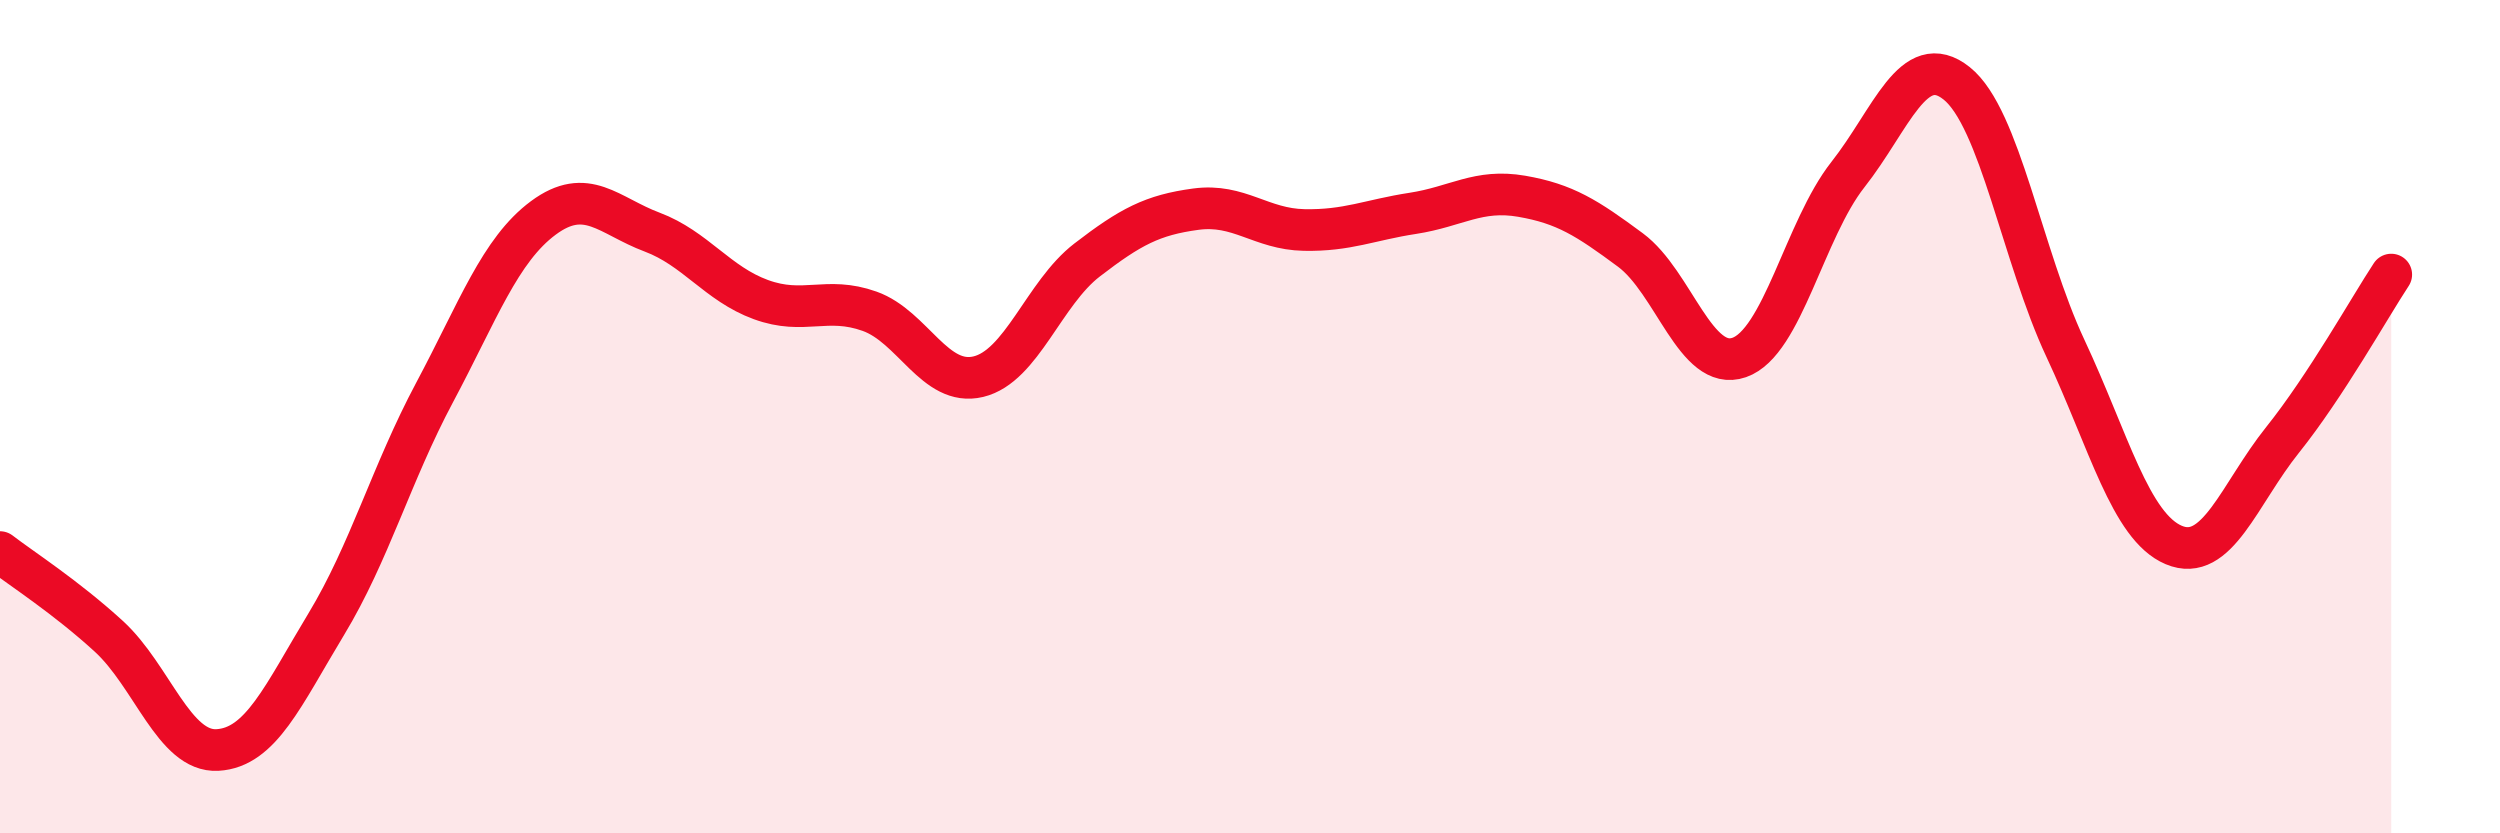
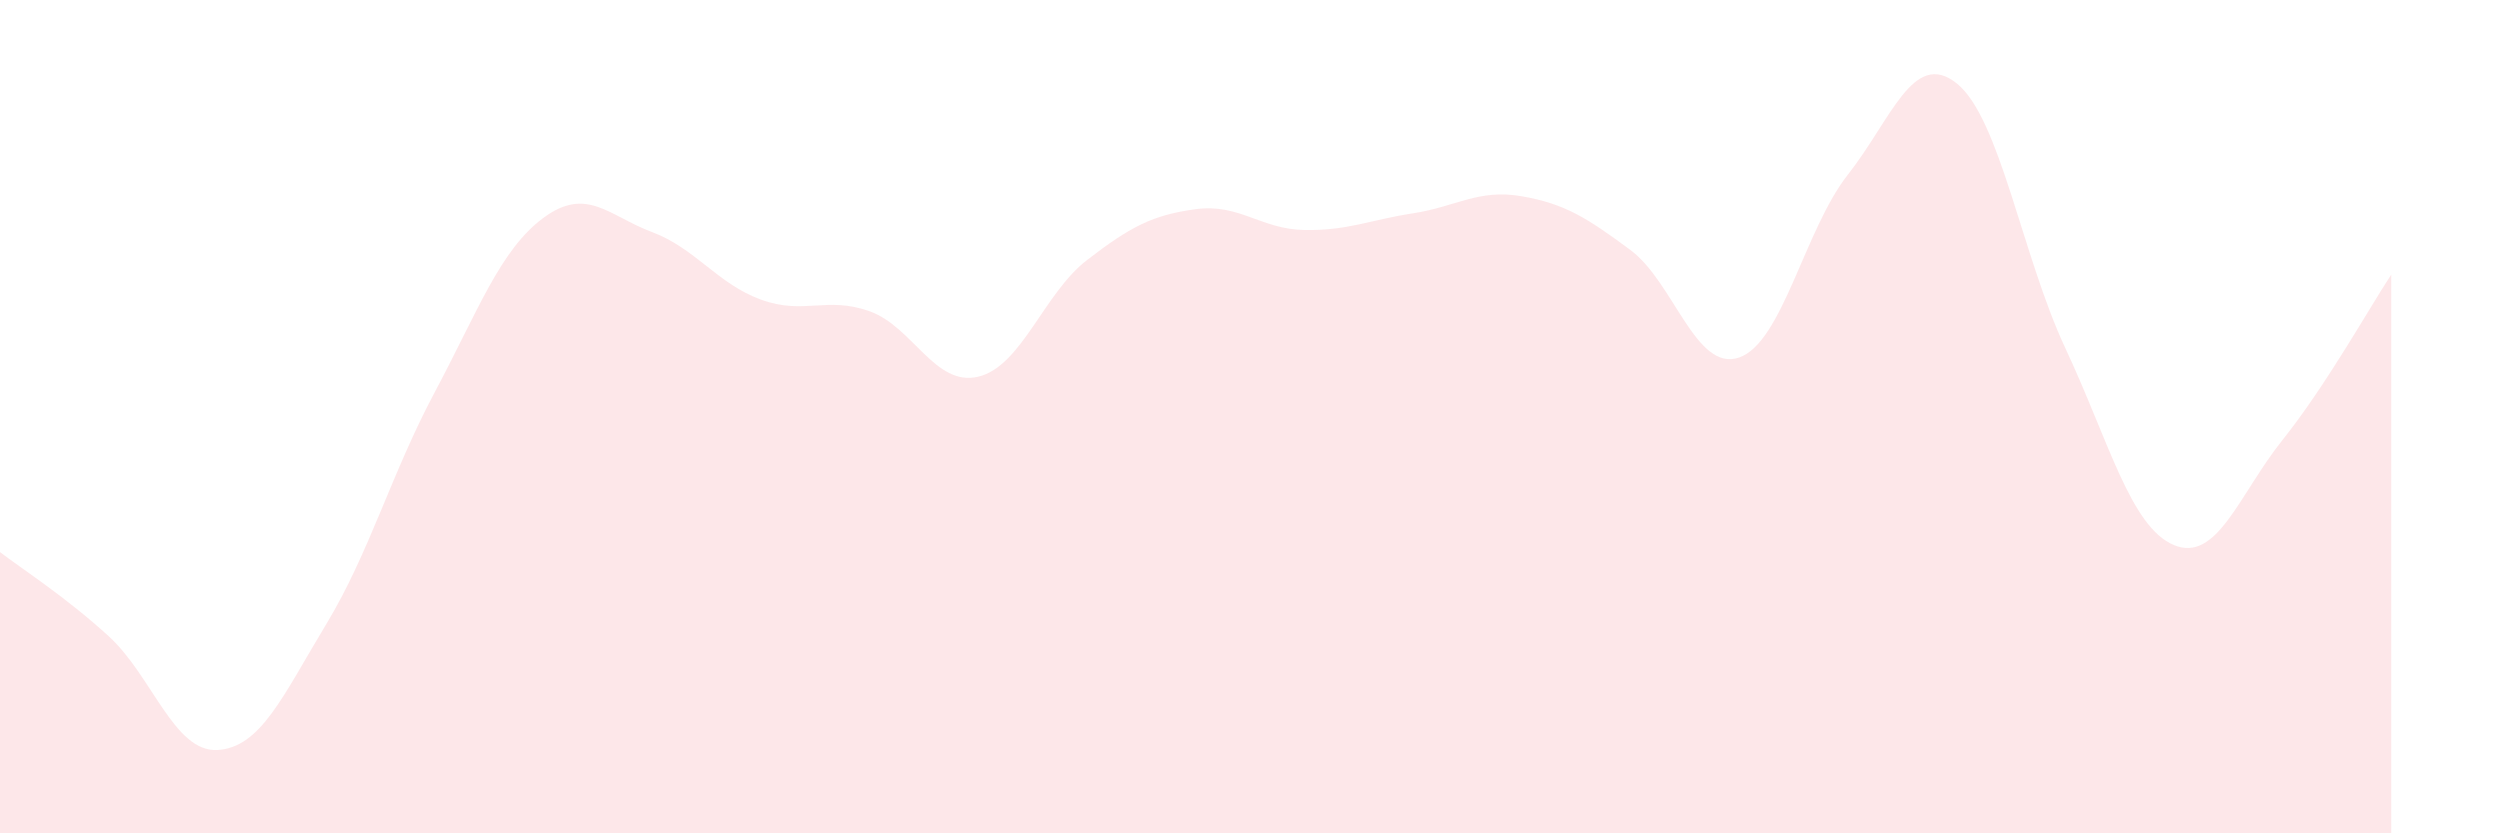
<svg xmlns="http://www.w3.org/2000/svg" width="60" height="20" viewBox="0 0 60 20">
  <path d="M 0,13.25 C 0.52,13.65 1.57,14.32 2.61,15.27 C 3.65,16.22 4.18,18.06 5.22,18 C 6.26,17.94 6.79,16.7 7.83,14.98 C 8.87,13.26 9.39,11.37 10.43,9.42 C 11.47,7.47 12,6 13.04,5.23 C 14.08,4.46 14.61,5.18 15.65,5.57 C 16.69,5.96 17.22,6.81 18.26,7.19 C 19.3,7.57 19.83,7.1 20.87,7.47 C 21.91,7.84 22.44,9.29 23.48,9.04 C 24.52,8.79 25.05,7.04 26.09,6.24 C 27.13,5.44 27.66,5.16 28.7,5.02 C 29.74,4.88 30.26,5.5 31.3,5.52 C 32.34,5.54 32.87,5.28 33.91,5.12 C 34.95,4.96 35.48,4.53 36.52,4.71 C 37.56,4.89 38.09,5.23 39.13,6 C 40.17,6.77 40.7,8.94 41.74,8.58 C 42.78,8.22 43.31,5.51 44.35,4.19 C 45.39,2.87 45.92,1.17 46.96,2 C 48,2.83 48.53,6.14 49.57,8.36 C 50.61,10.58 51.13,12.64 52.17,13.08 C 53.21,13.52 53.74,11.86 54.78,10.56 C 55.82,9.26 56.87,7.38 57.39,6.59L57.39 20L0 20Z" fill="#EB0A25" opacity="0.1" stroke-linecap="round" stroke-linejoin="round" />
-   <path d="M 0,13.25 C 0.52,13.65 1.57,14.32 2.61,15.27 C 3.65,16.22 4.18,18.06 5.22,18 C 6.26,17.94 6.79,16.7 7.83,14.98 C 8.87,13.26 9.39,11.37 10.43,9.42 C 11.47,7.47 12,6 13.04,5.23 C 14.08,4.46 14.61,5.18 15.65,5.57 C 16.69,5.96 17.22,6.81 18.26,7.19 C 19.3,7.57 19.83,7.1 20.87,7.47 C 21.91,7.84 22.44,9.29 23.48,9.04 C 24.52,8.79 25.05,7.04 26.09,6.24 C 27.13,5.44 27.66,5.16 28.7,5.02 C 29.74,4.88 30.26,5.5 31.3,5.52 C 32.34,5.54 32.87,5.28 33.91,5.12 C 34.95,4.96 35.48,4.53 36.52,4.71 C 37.56,4.89 38.09,5.23 39.13,6 C 40.17,6.77 40.7,8.94 41.74,8.58 C 42.78,8.22 43.31,5.51 44.35,4.19 C 45.39,2.87 45.92,1.17 46.96,2 C 48,2.83 48.53,6.14 49.57,8.36 C 50.61,10.58 51.13,12.64 52.17,13.08 C 53.21,13.52 53.74,11.86 54.78,10.56 C 55.82,9.26 56.87,7.38 57.39,6.59" stroke="#EB0A25" stroke-width="1" fill="none" stroke-linecap="round" stroke-linejoin="round" />
</svg>